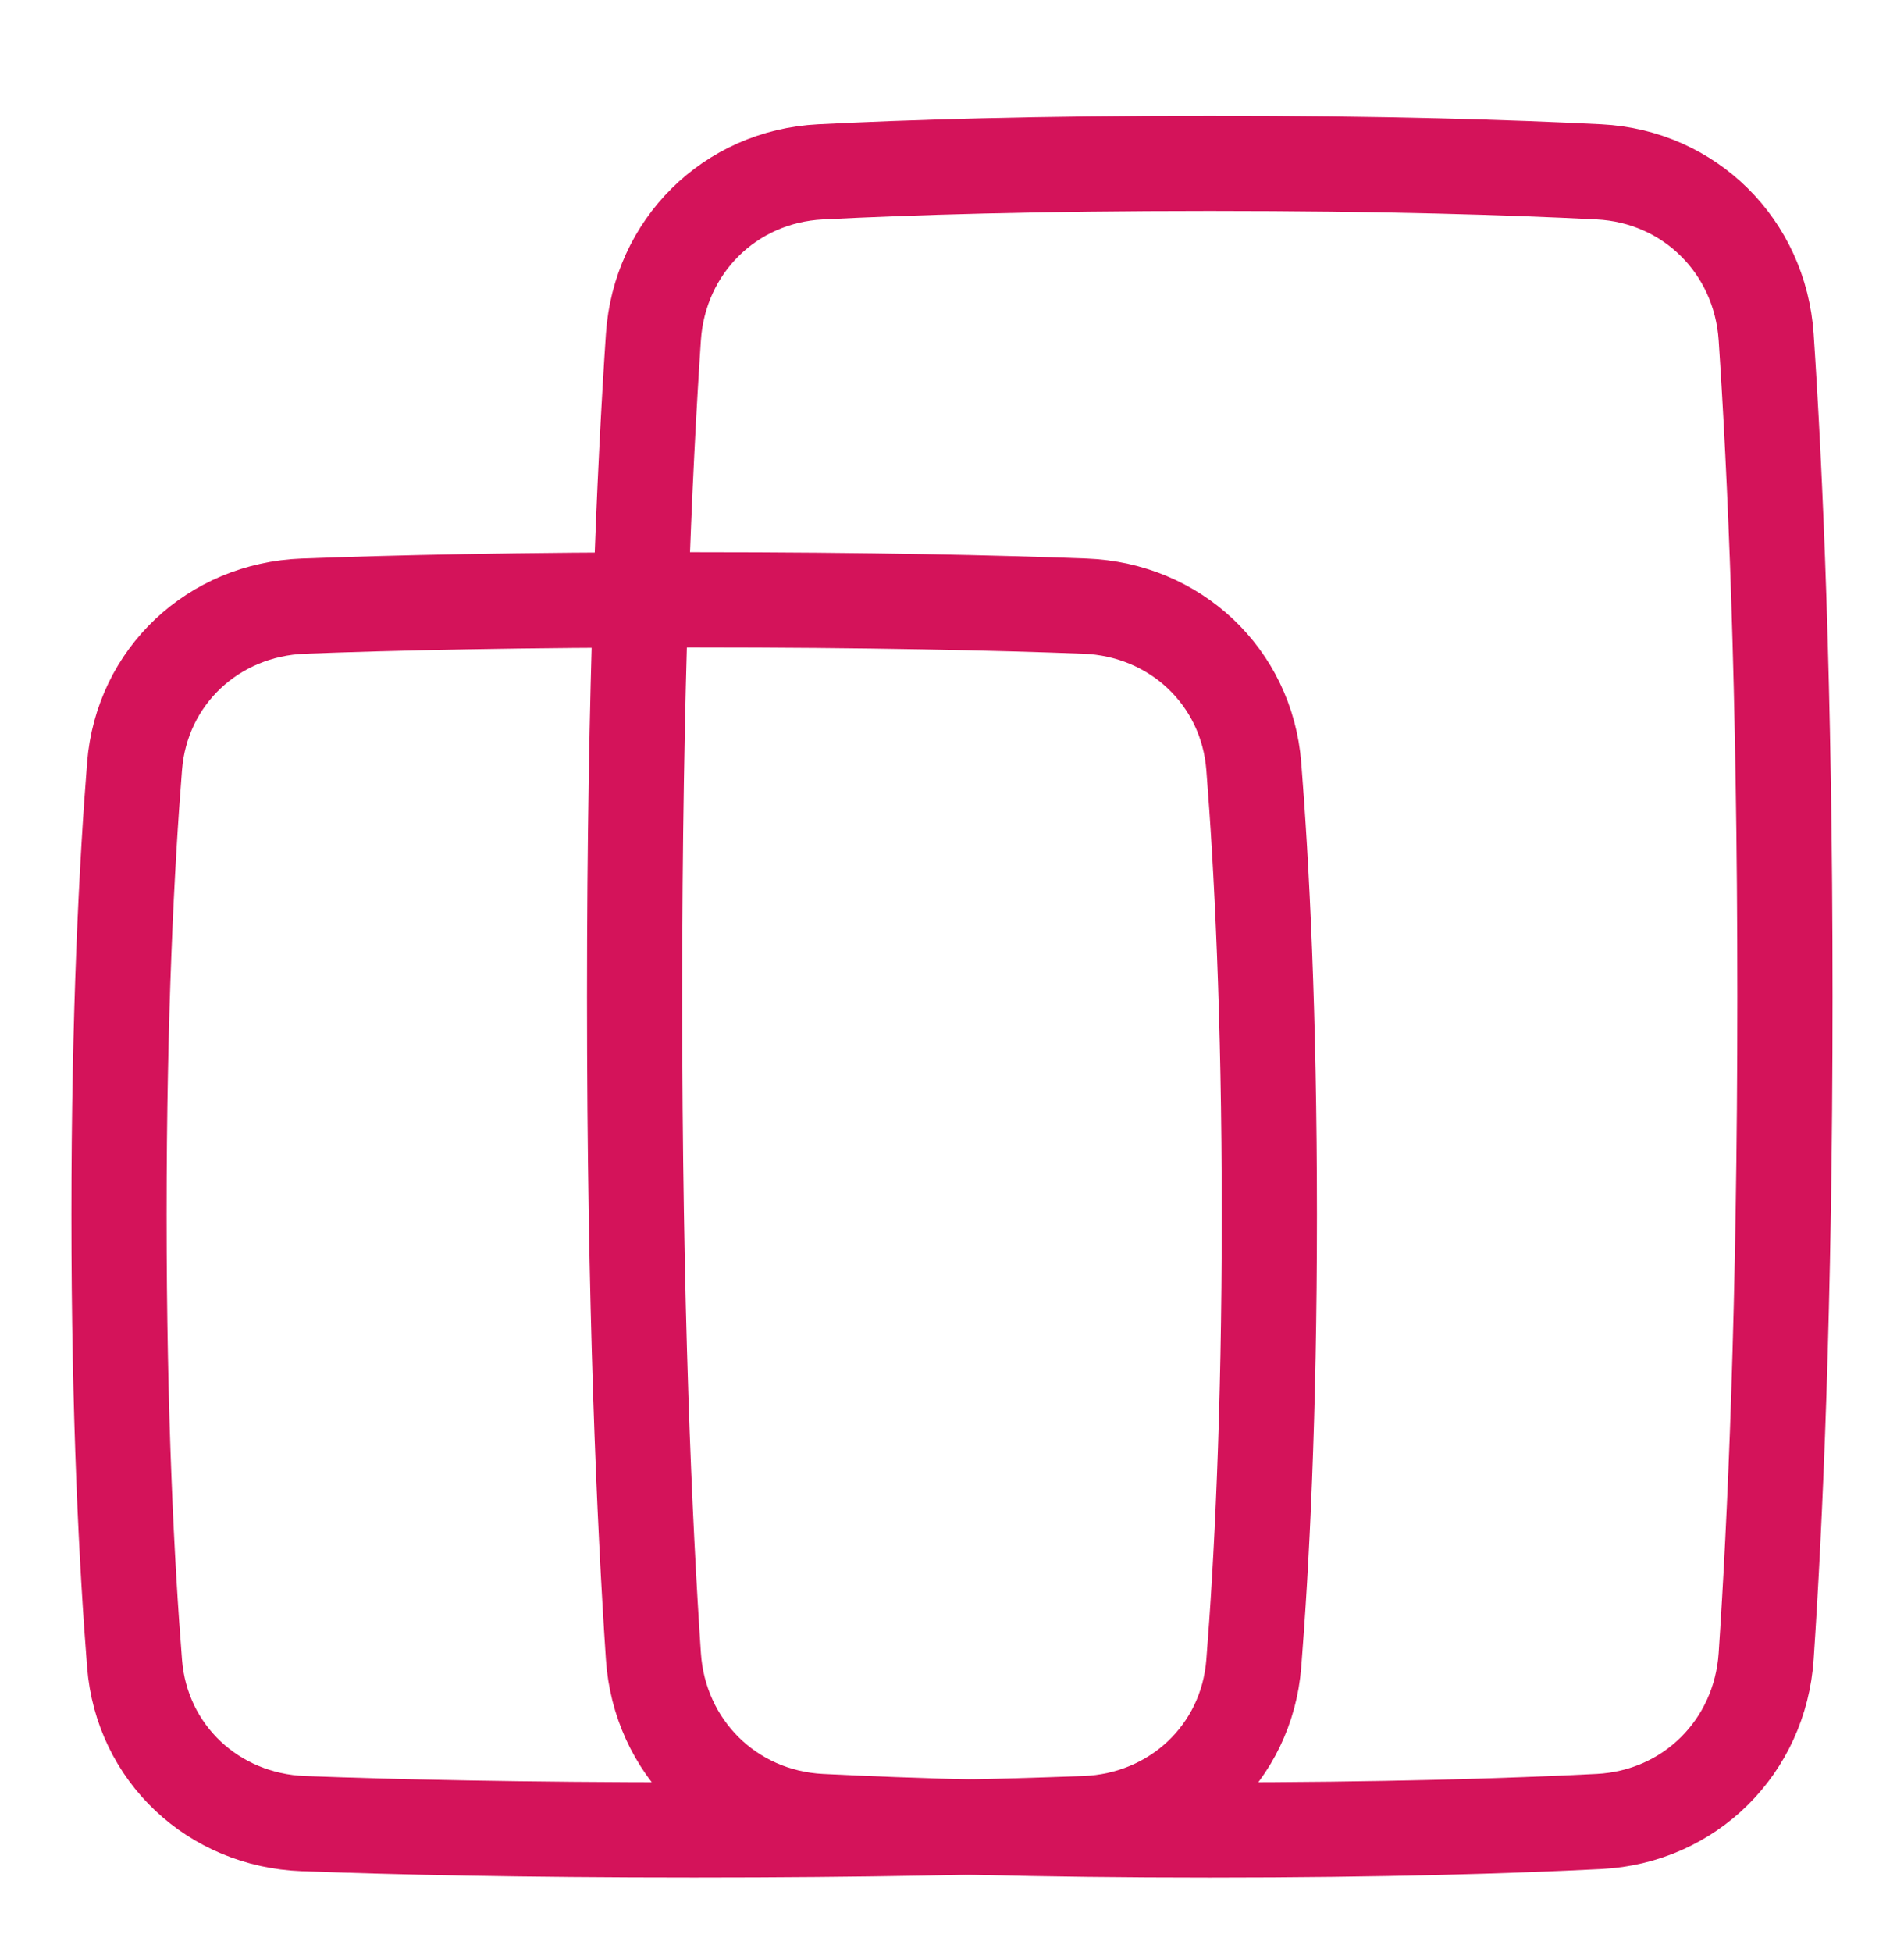
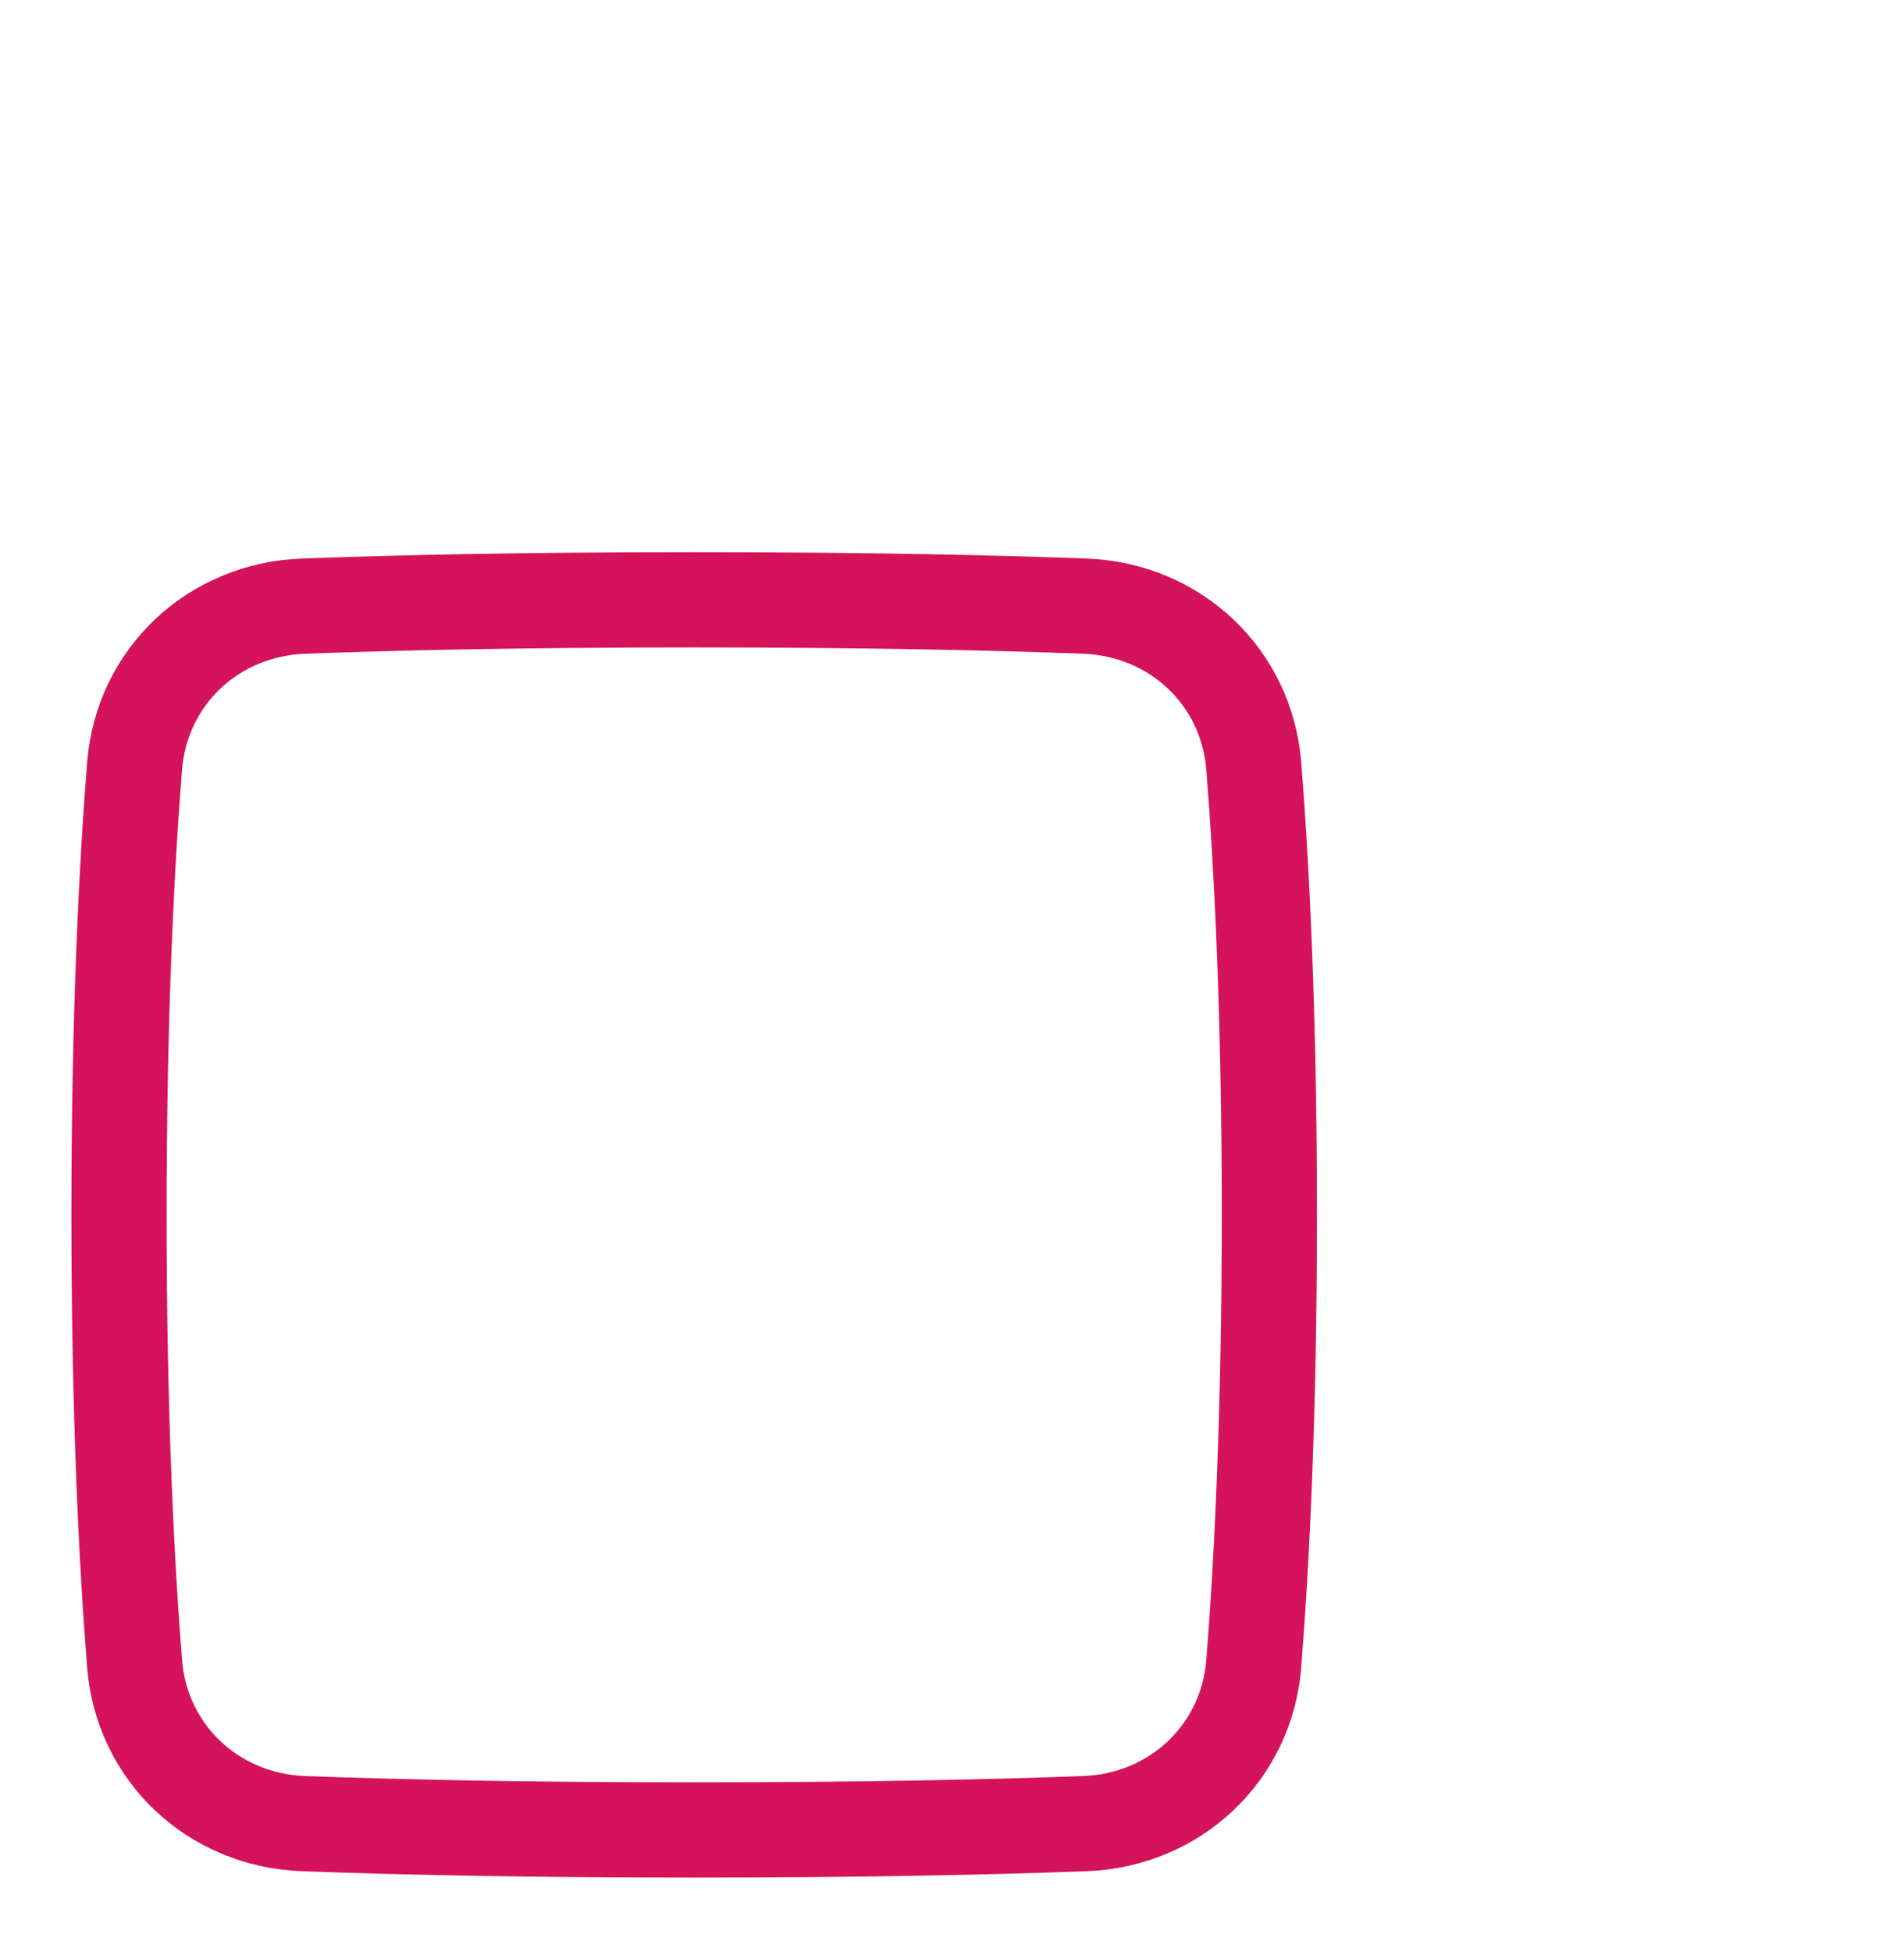
<svg xmlns="http://www.w3.org/2000/svg" width="40" height="41" viewBox="0 0 40 41" fill="none">
-   <path d="M13.727 7.08C13.854 5.175 15.332 3.705 17.238 3.609C19.084 3.515 21.768 3.43 25.415 3.43C29.063 3.43 31.747 3.515 33.592 3.609C35.499 3.705 36.976 5.175 37.104 7.08C37.289 9.841 37.499 14.409 37.499 20.93C37.499 27.45 37.289 32.018 37.104 34.78C36.976 36.685 35.499 38.154 33.592 38.251C31.747 38.344 29.063 38.43 25.415 38.43C21.768 38.43 19.084 38.344 17.238 38.251C15.332 38.154 13.854 36.685 13.727 34.78C13.542 32.018 13.332 27.45 13.332 20.93C13.332 14.409 13.542 9.841 13.727 7.08Z" stroke="#D4135A" stroke-width="2" stroke-linejoin="round" />
  <path d="M2.827 16.092C2.976 14.206 4.483 12.8 6.374 12.729C8.22 12.659 10.915 12.596 14.583 12.596C18.252 12.596 20.946 12.659 22.793 12.729C24.683 12.8 26.191 14.206 26.34 16.092C26.505 18.169 26.667 21.285 26.667 25.512C26.667 29.74 26.505 32.856 26.34 34.933C26.191 36.819 24.683 38.225 22.793 38.296C20.946 38.365 18.252 38.429 14.583 38.429C10.915 38.429 8.22 38.365 6.374 38.296C4.483 38.225 2.976 36.819 2.827 34.933C2.662 32.856 2.5 29.74 2.5 25.512C2.5 21.285 2.662 18.169 2.827 16.092Z" stroke="#D4135A" stroke-width="2" stroke-linejoin="round" />
</svg>